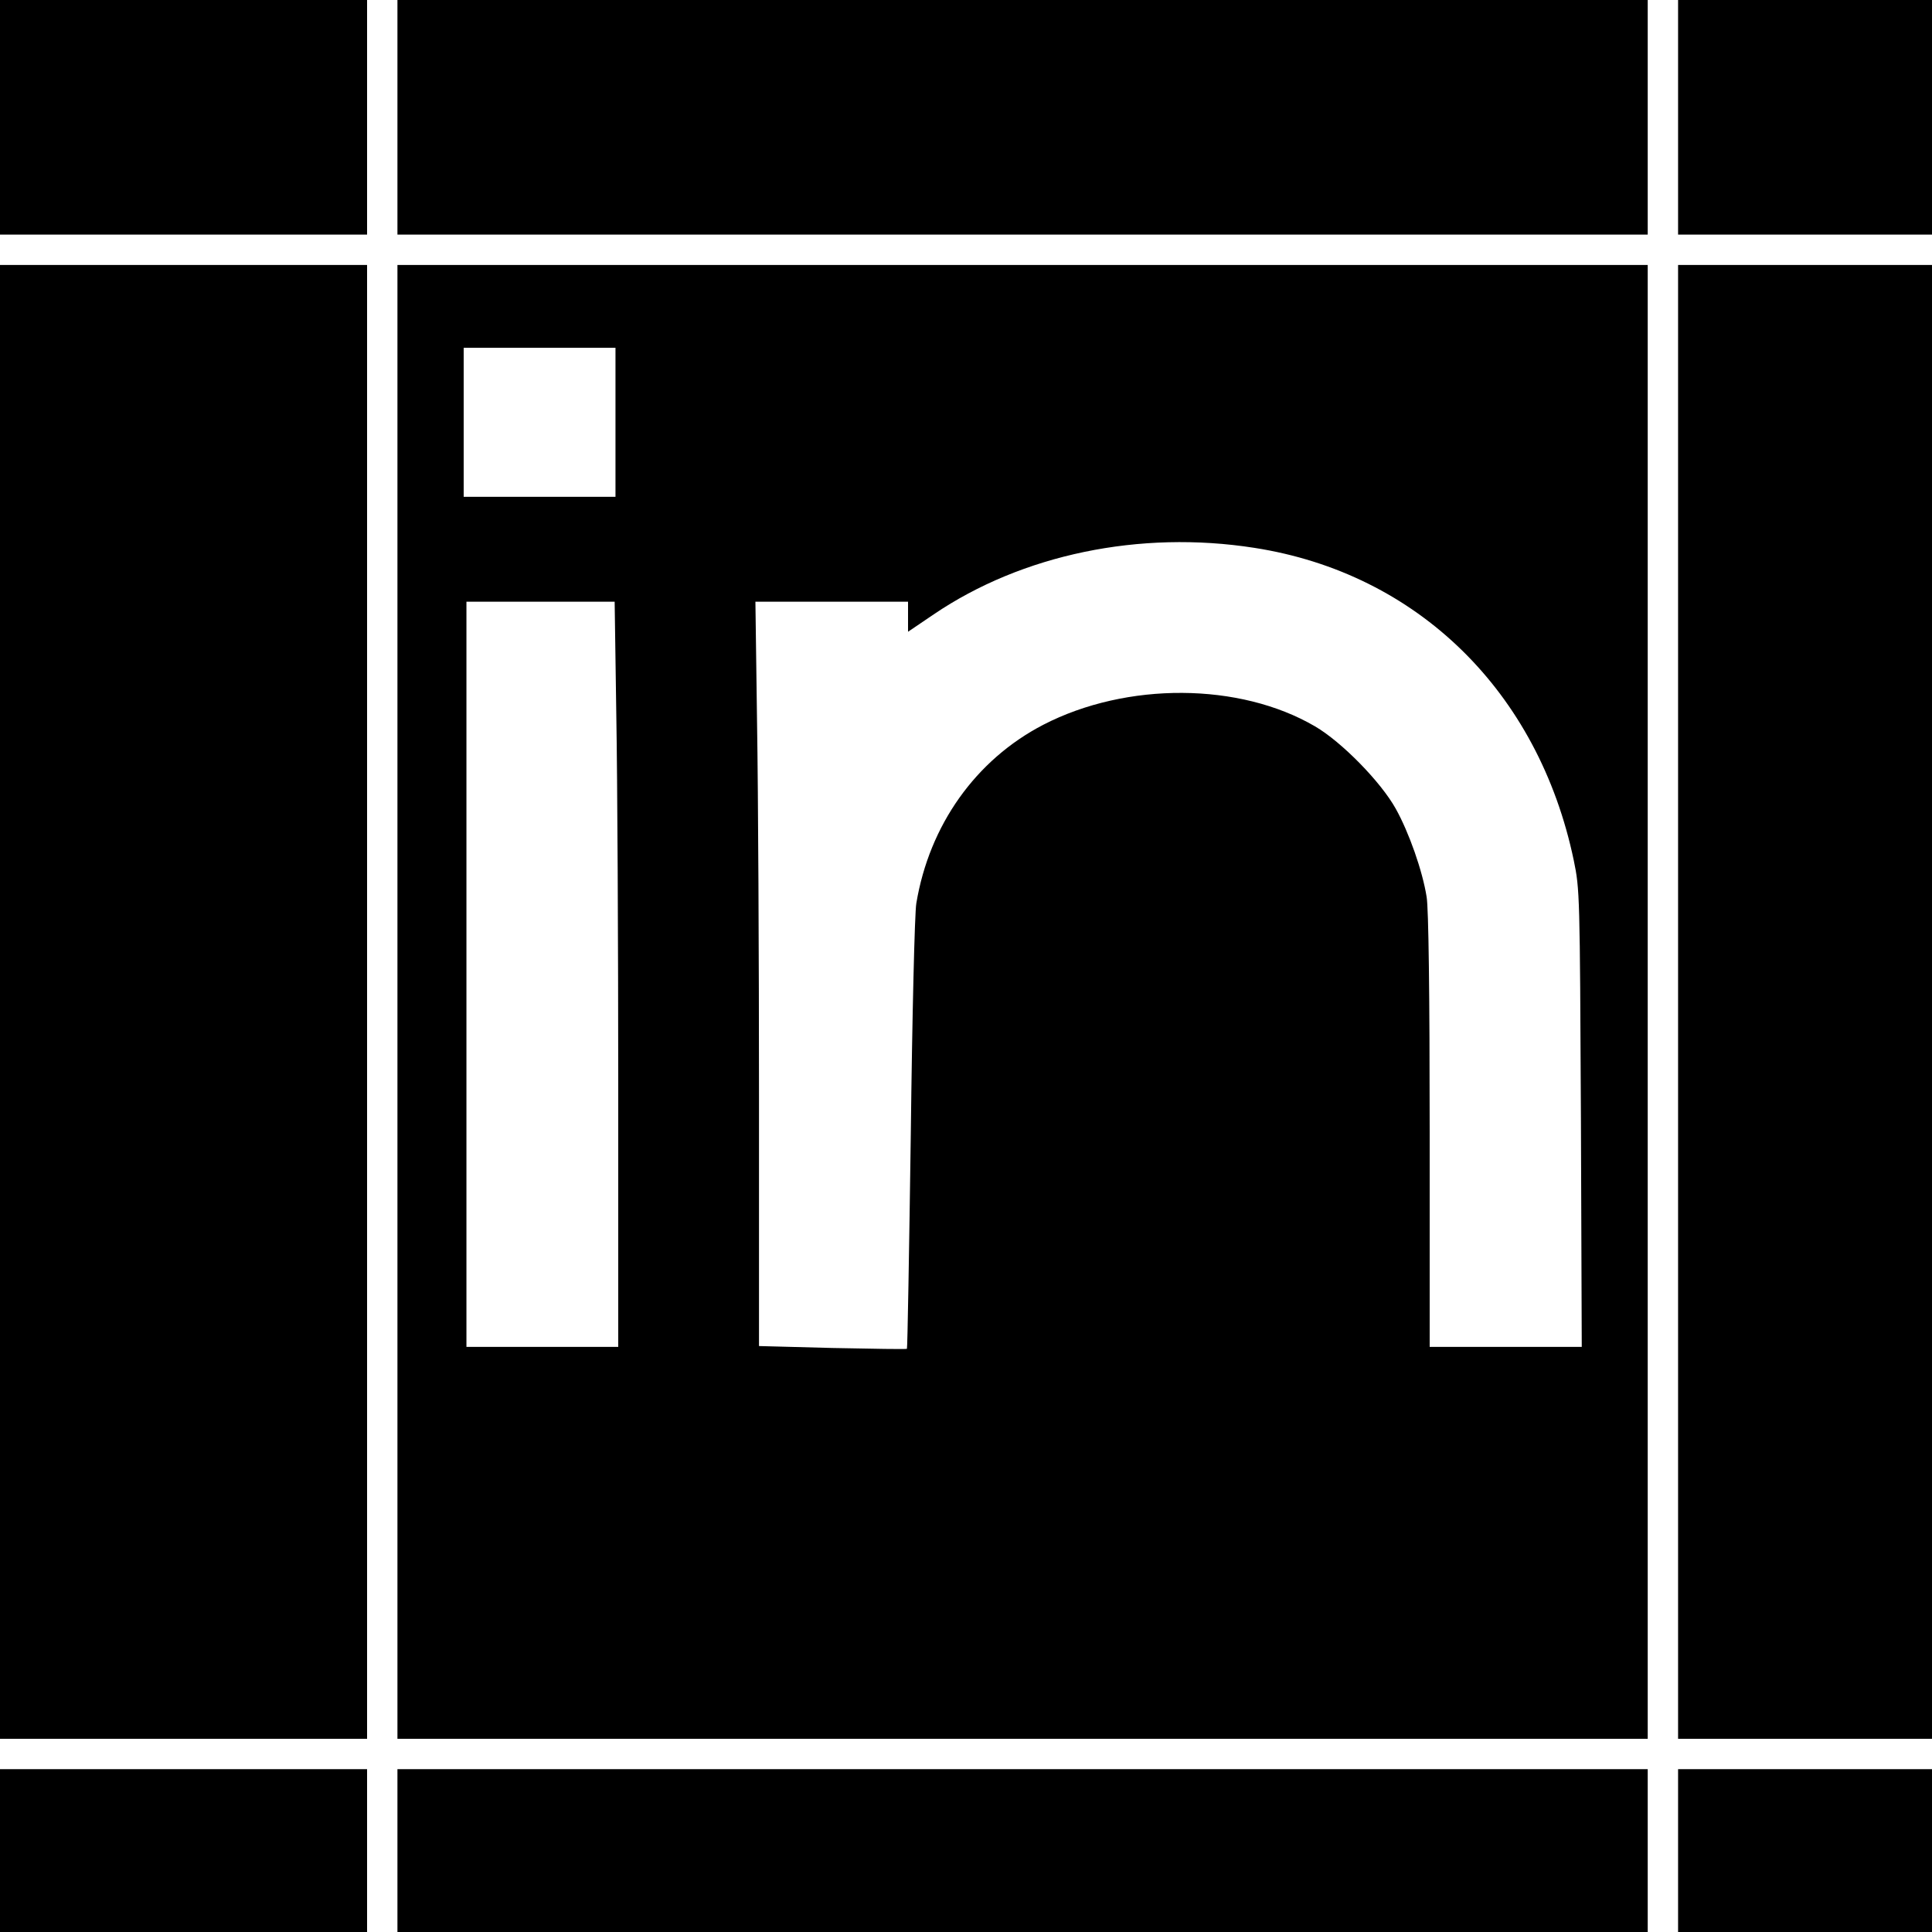
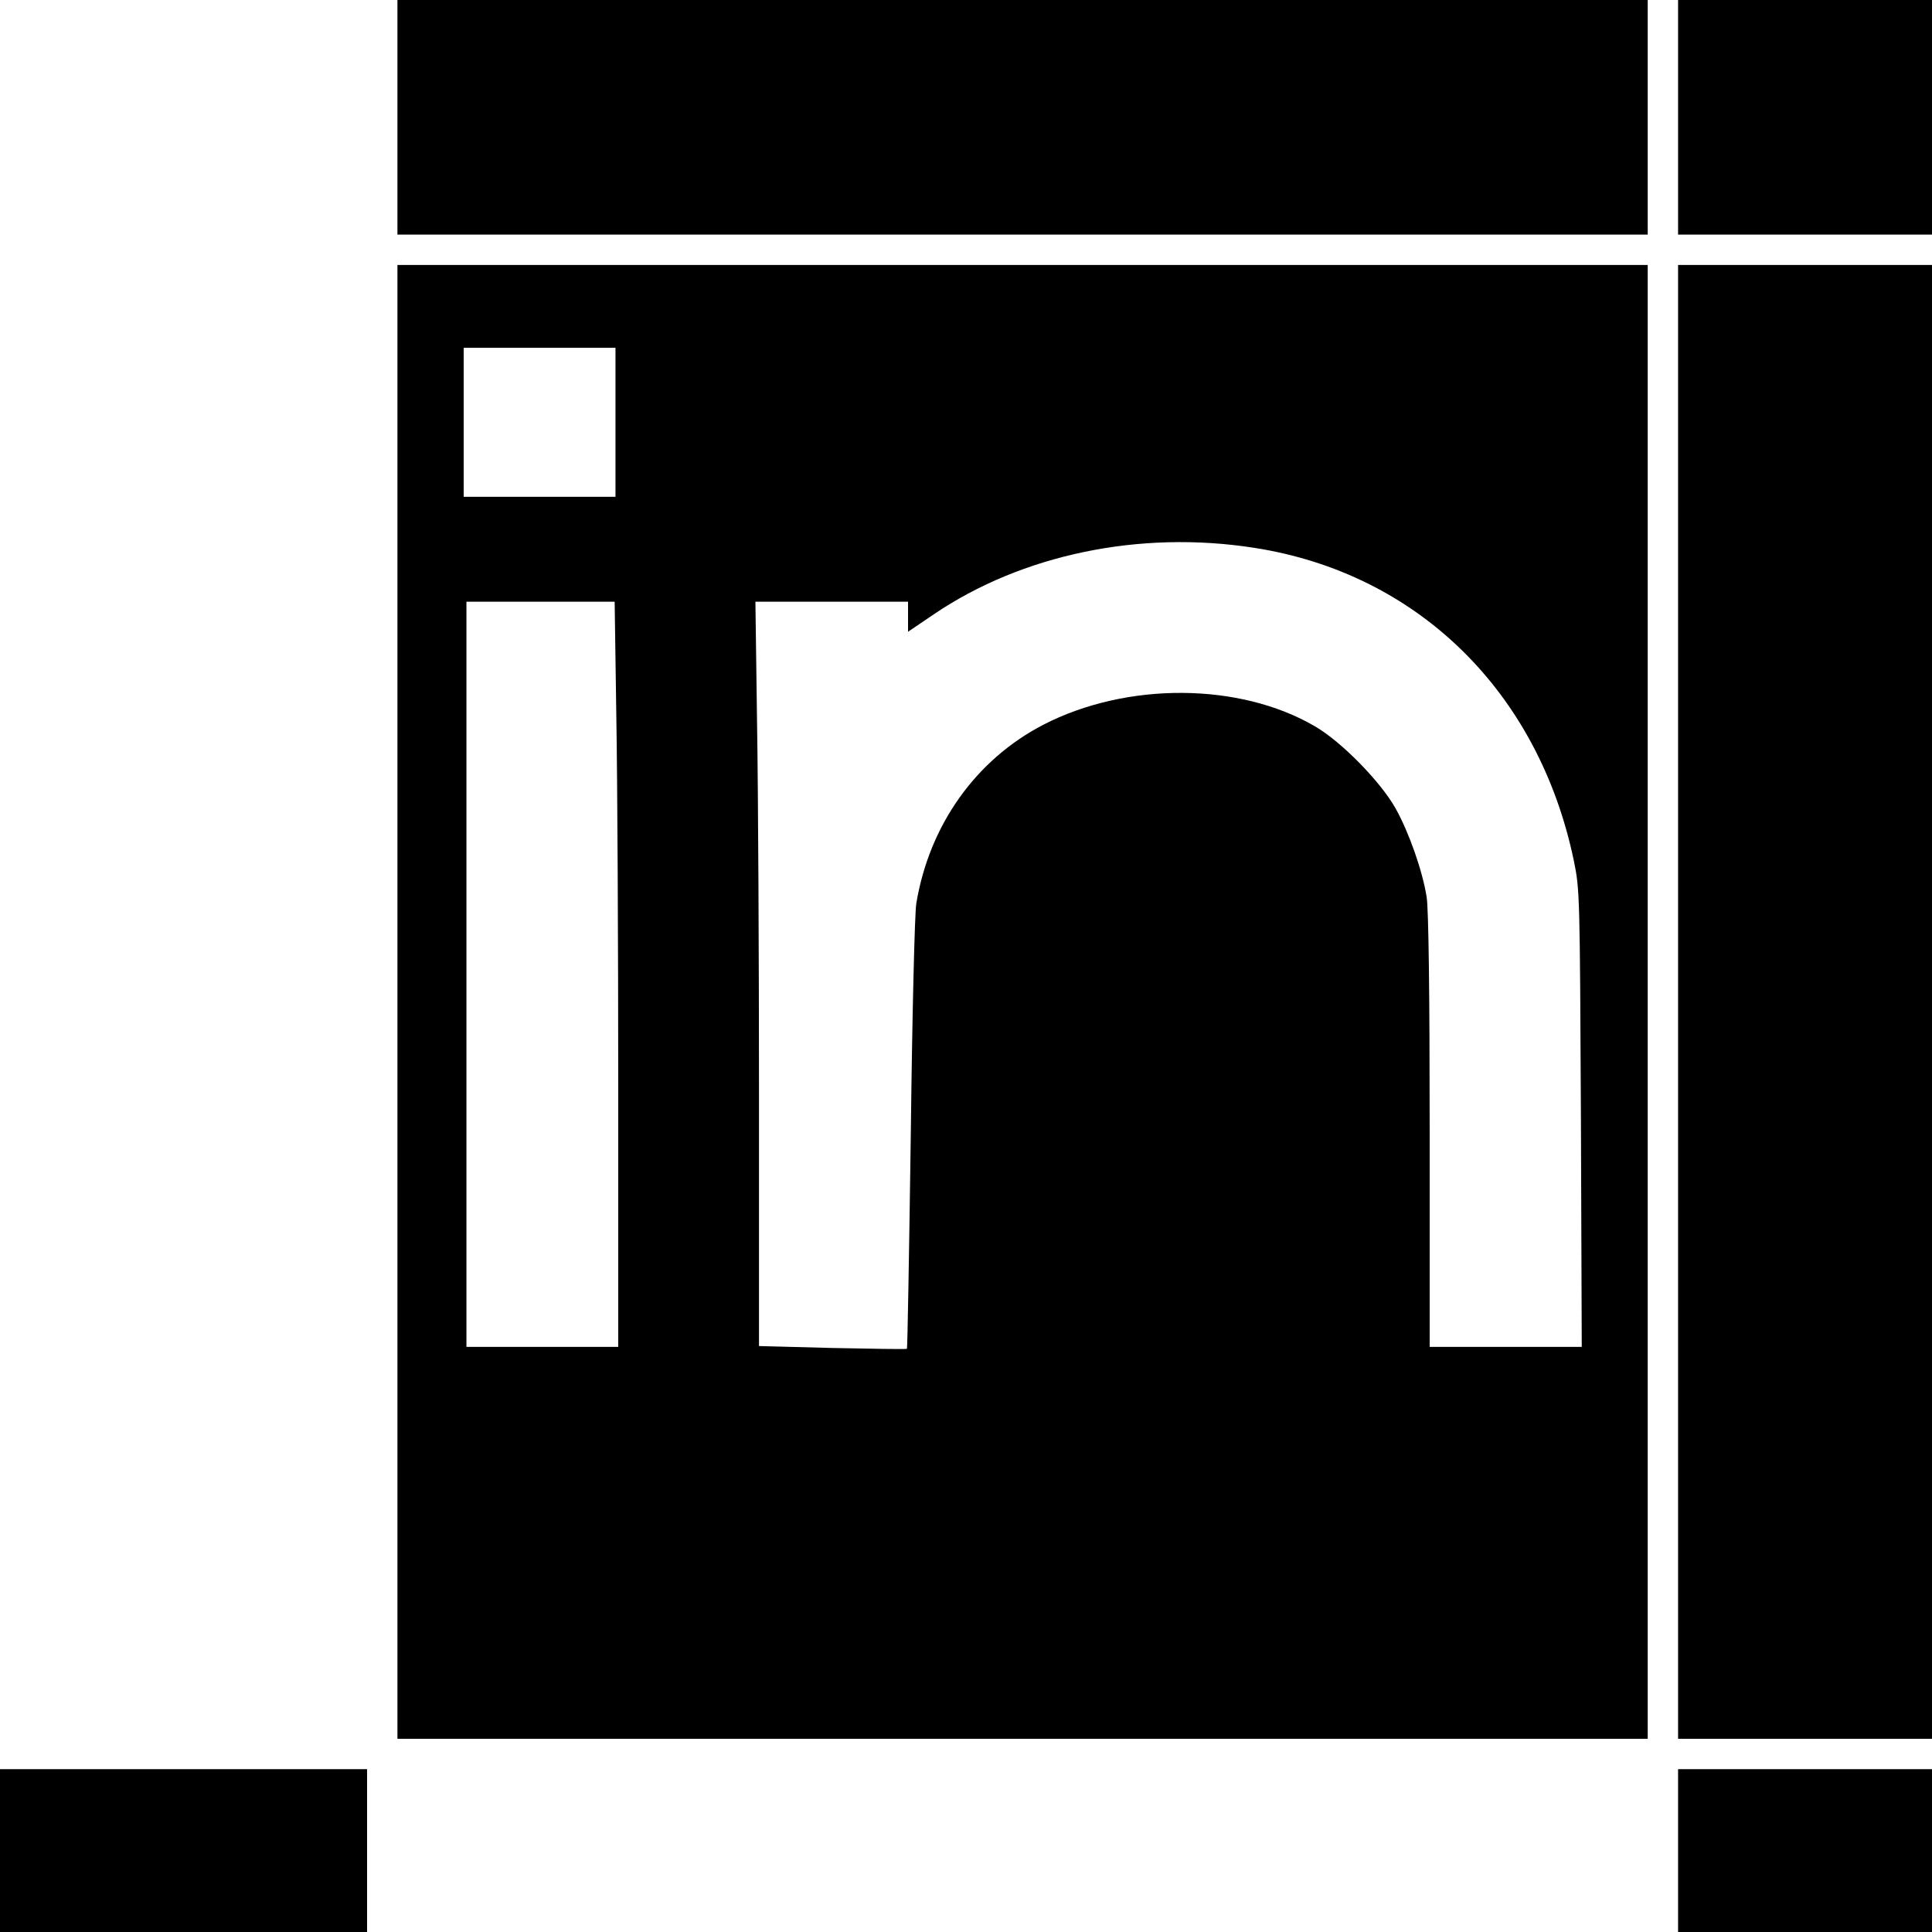
<svg xmlns="http://www.w3.org/2000/svg" version="1.0" width="700pt" height="700pt" viewBox="0 0 700 700" preserveAspectRatio="xMidYMid meet">
  <g transform="translate(0,700) scale(0.1,-0.1)" fill="#000000" stroke="none">
-     <path d="M0 6575 l0 -425 665 0 665 0 0 425 0 425 -665 0 -665 0 0 -425z" />
    <path d="M1440 6575 l0 -425 2265 0 2265 0 0 425 0 425 -2265 0 -2265 0 0 -425z" />
    <path d="M6080 6575 l0 -425 460 0 460 0 0 425 0 425 -460 0 -460 0 0 -425z" />
-     <path d="M0 3370 l0 -2670 665 0 665 0 0 2670 0 2670 -665 0 -665 0 0 -2670z" />
    <path d="M1440 3370 l0 -2670 2265 0 2265 0 0 2670 0 2670 -2265 0 -2265 0 0 -2670z m790 2100 l0 -270 -275 0 -275 0 0 270 0 270 275 0 275 0 0 -270z m2315 -455 c591 -92 1029 -521 1157 -1132 22 -106 22 -124 26 -935 l3 -828 -275 0 -276 0 0 783 c0 497 -4 806 -11 847 -15 95 -64 234 -112 320 -54 97 -196 242 -292 298 -273 160 -683 162 -985 6 -245 -127 -413 -364 -460 -647 -6 -34 -15 -410 -20 -836 -6 -426 -12 -776 -14 -778 -2 -2 -123 0 -270 3 l-266 7 0 906 c0 498 -3 1105 -7 1349 l-6 442 276 0 277 0 0 -55 0 -54 93 63 c320 217 747 306 1162 241z m-2312 -607 c4 -227 7 -835 7 -1350 l0 -938 -275 0 -275 0 0 1350 0 1350 268 0 269 0 6 -412z" />
    <path d="M6080 3370 l0 -2670 460 0 460 0 0 2670 0 2670 -460 0 -460 0 0 -2670z" />
    <path d="M0 295 l0 -295 665 0 665 0 0 295 0 295 -665 0 -665 0 0 -295z" />
-     <path d="M1440 295 l0 -295 2265 0 2265 0 0 295 0 295 -2265 0 -2265 0 0 -295z" />
    <path d="M6080 295 l0 -295 460 0 460 0 0 295 0 295 -460 0 -460 0 0 -295z" />
  </g>
</svg>